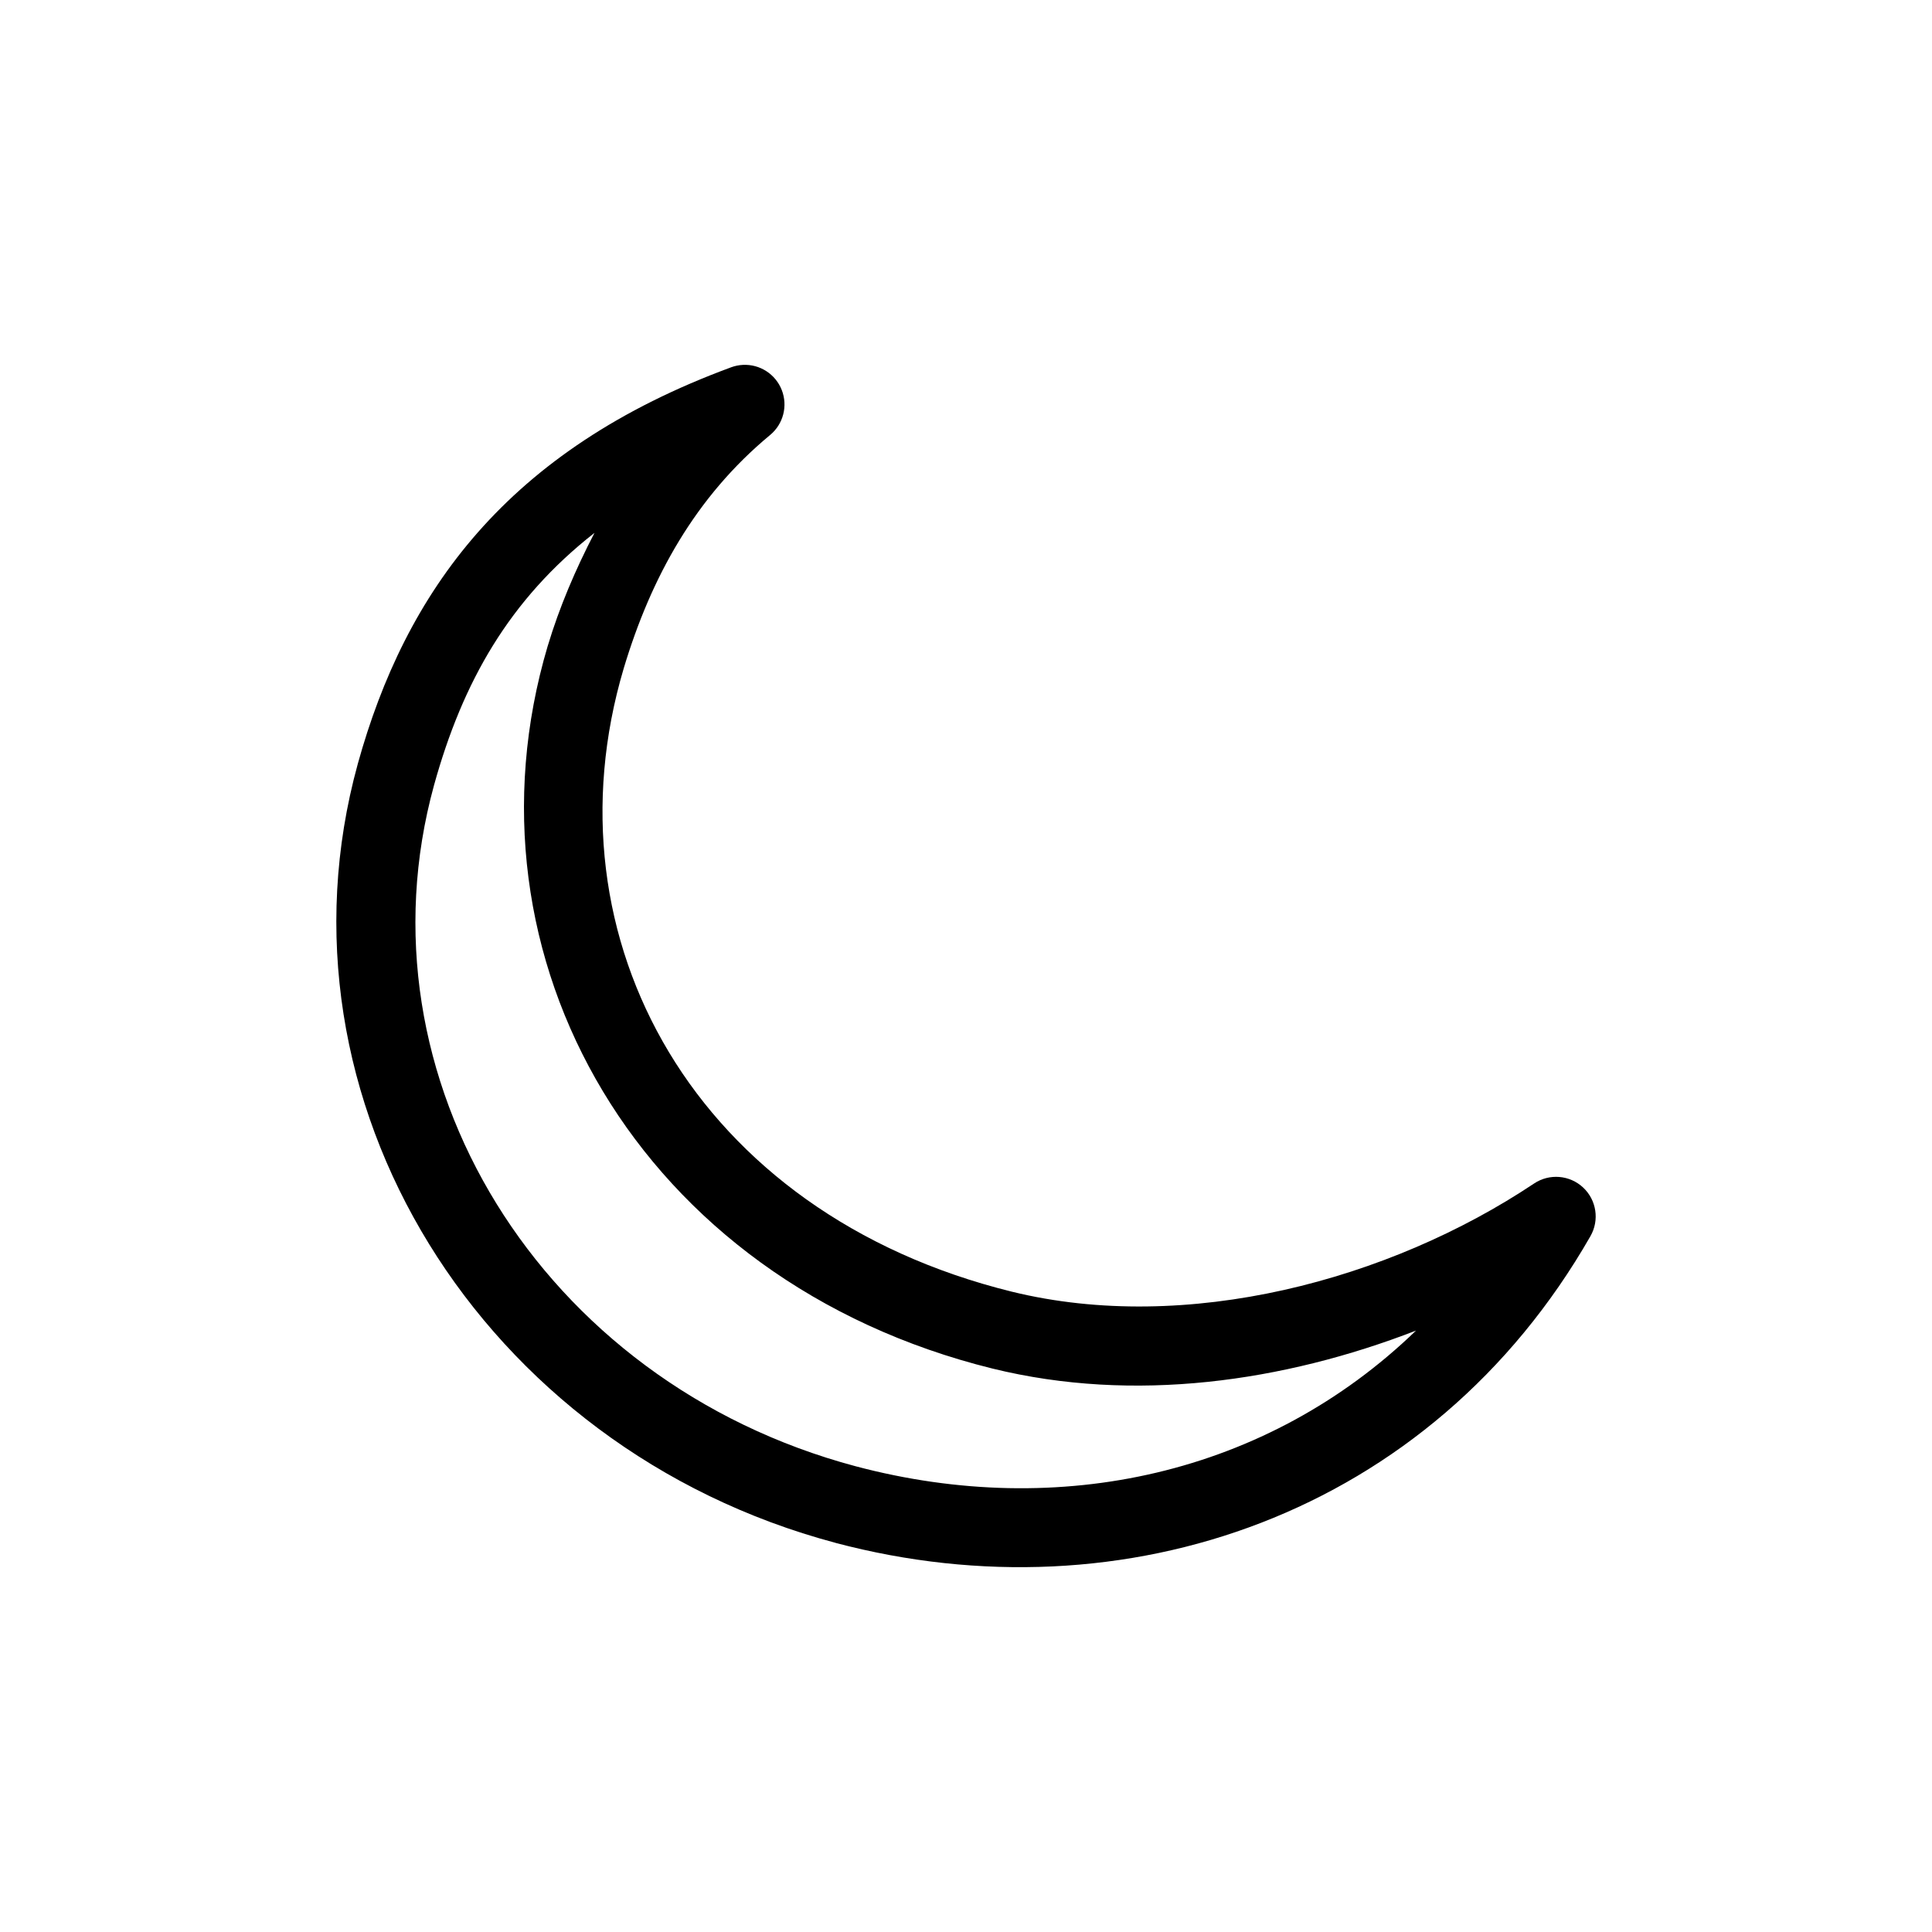
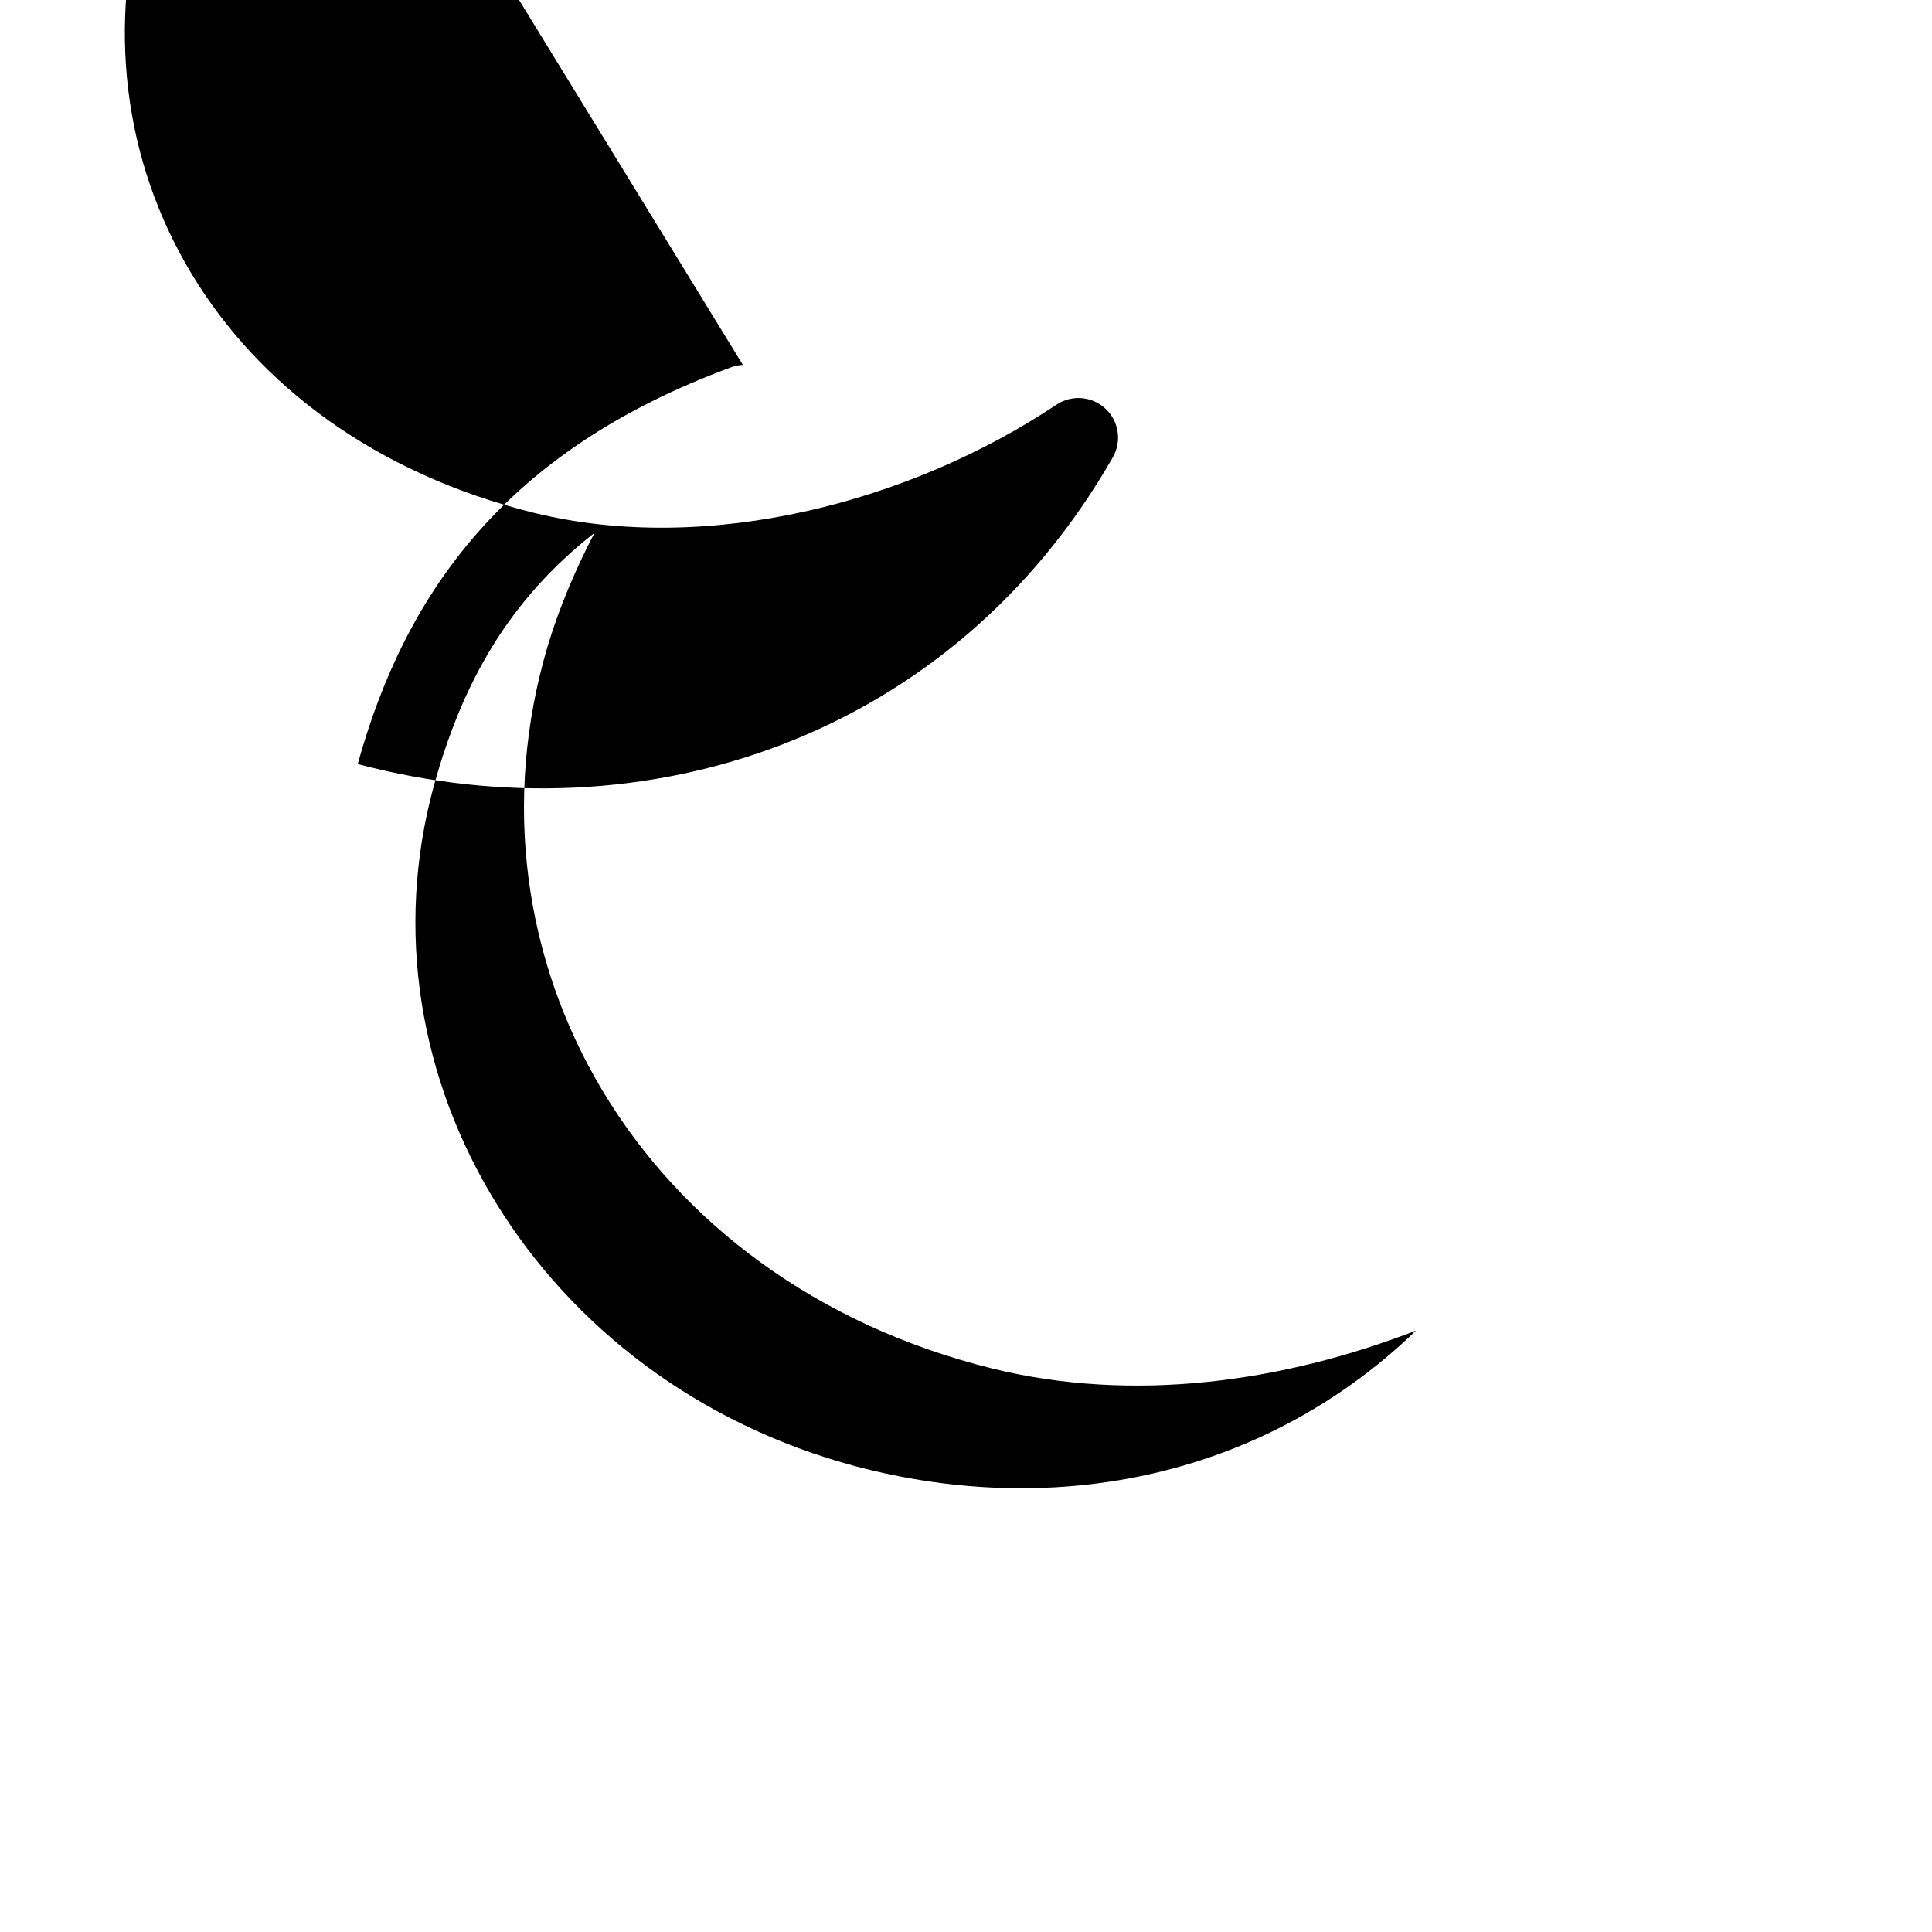
<svg xmlns="http://www.w3.org/2000/svg" fill="#000000" width="800px" height="800px" version="1.1" viewBox="144 144 512 512">
-   <path d="m340.87 240.7c-1.059 0.051-2.098 0.266-3.09 0.629-59.688 21.988-86.359 59.641-98.973 105.13v0.012c-24.516 89.02 32.703 181.37 126.58 206.39l-0.004-0.004v0.012c76.391 20.27 157.8-7.348 200.11-81.289v-0.004c2.41-4.227 1.602-9.559-1.957-12.879-3.559-3.32-8.934-3.758-12.984-1.059-38.41 25.652-92.125 40.035-138.47 28.656-83.793-20.707-124.09-93.449-102.8-165.14 7.238-24.117 18.957-45.43 38.816-61.883 3.481-2.887 4.723-7.68 3.082-11.895-1.641-4.219-5.801-6.906-10.316-6.676zm-39.344 44.551c-5.004 9.645-9.27 19.602-12.359 29.898h-0.004c0 0.004-0.004 0.012-0.008 0.02-24.531 82.578 24.238 168.38 117.88 191.52 37.504 9.211 77.043 3.547 112.22-10.066-39.43 38.098-94.445 50.293-148.5 35.953-83.555-22.273-133.02-103.13-111.73-180.5 7.602-27.418 19.934-49.137 42.473-66.824z" />
+   <path d="m340.87 240.7c-1.059 0.051-2.098 0.266-3.09 0.629-59.688 21.988-86.359 59.641-98.973 105.13v0.012l-0.004-0.004v0.012c76.391 20.27 157.8-7.348 200.11-81.289v-0.004c2.41-4.227 1.602-9.559-1.957-12.879-3.559-3.32-8.934-3.758-12.984-1.059-38.41 25.652-92.125 40.035-138.47 28.656-83.793-20.707-124.09-93.449-102.8-165.14 7.238-24.117 18.957-45.43 38.816-61.883 3.481-2.887 4.723-7.68 3.082-11.895-1.641-4.219-5.801-6.906-10.316-6.676zm-39.344 44.551c-5.004 9.645-9.27 19.602-12.359 29.898h-0.004c0 0.004-0.004 0.012-0.008 0.02-24.531 82.578 24.238 168.38 117.88 191.52 37.504 9.211 77.043 3.547 112.22-10.066-39.43 38.098-94.445 50.293-148.5 35.953-83.555-22.273-133.02-103.13-111.73-180.5 7.602-27.418 19.934-49.137 42.473-66.824z" />
</svg>